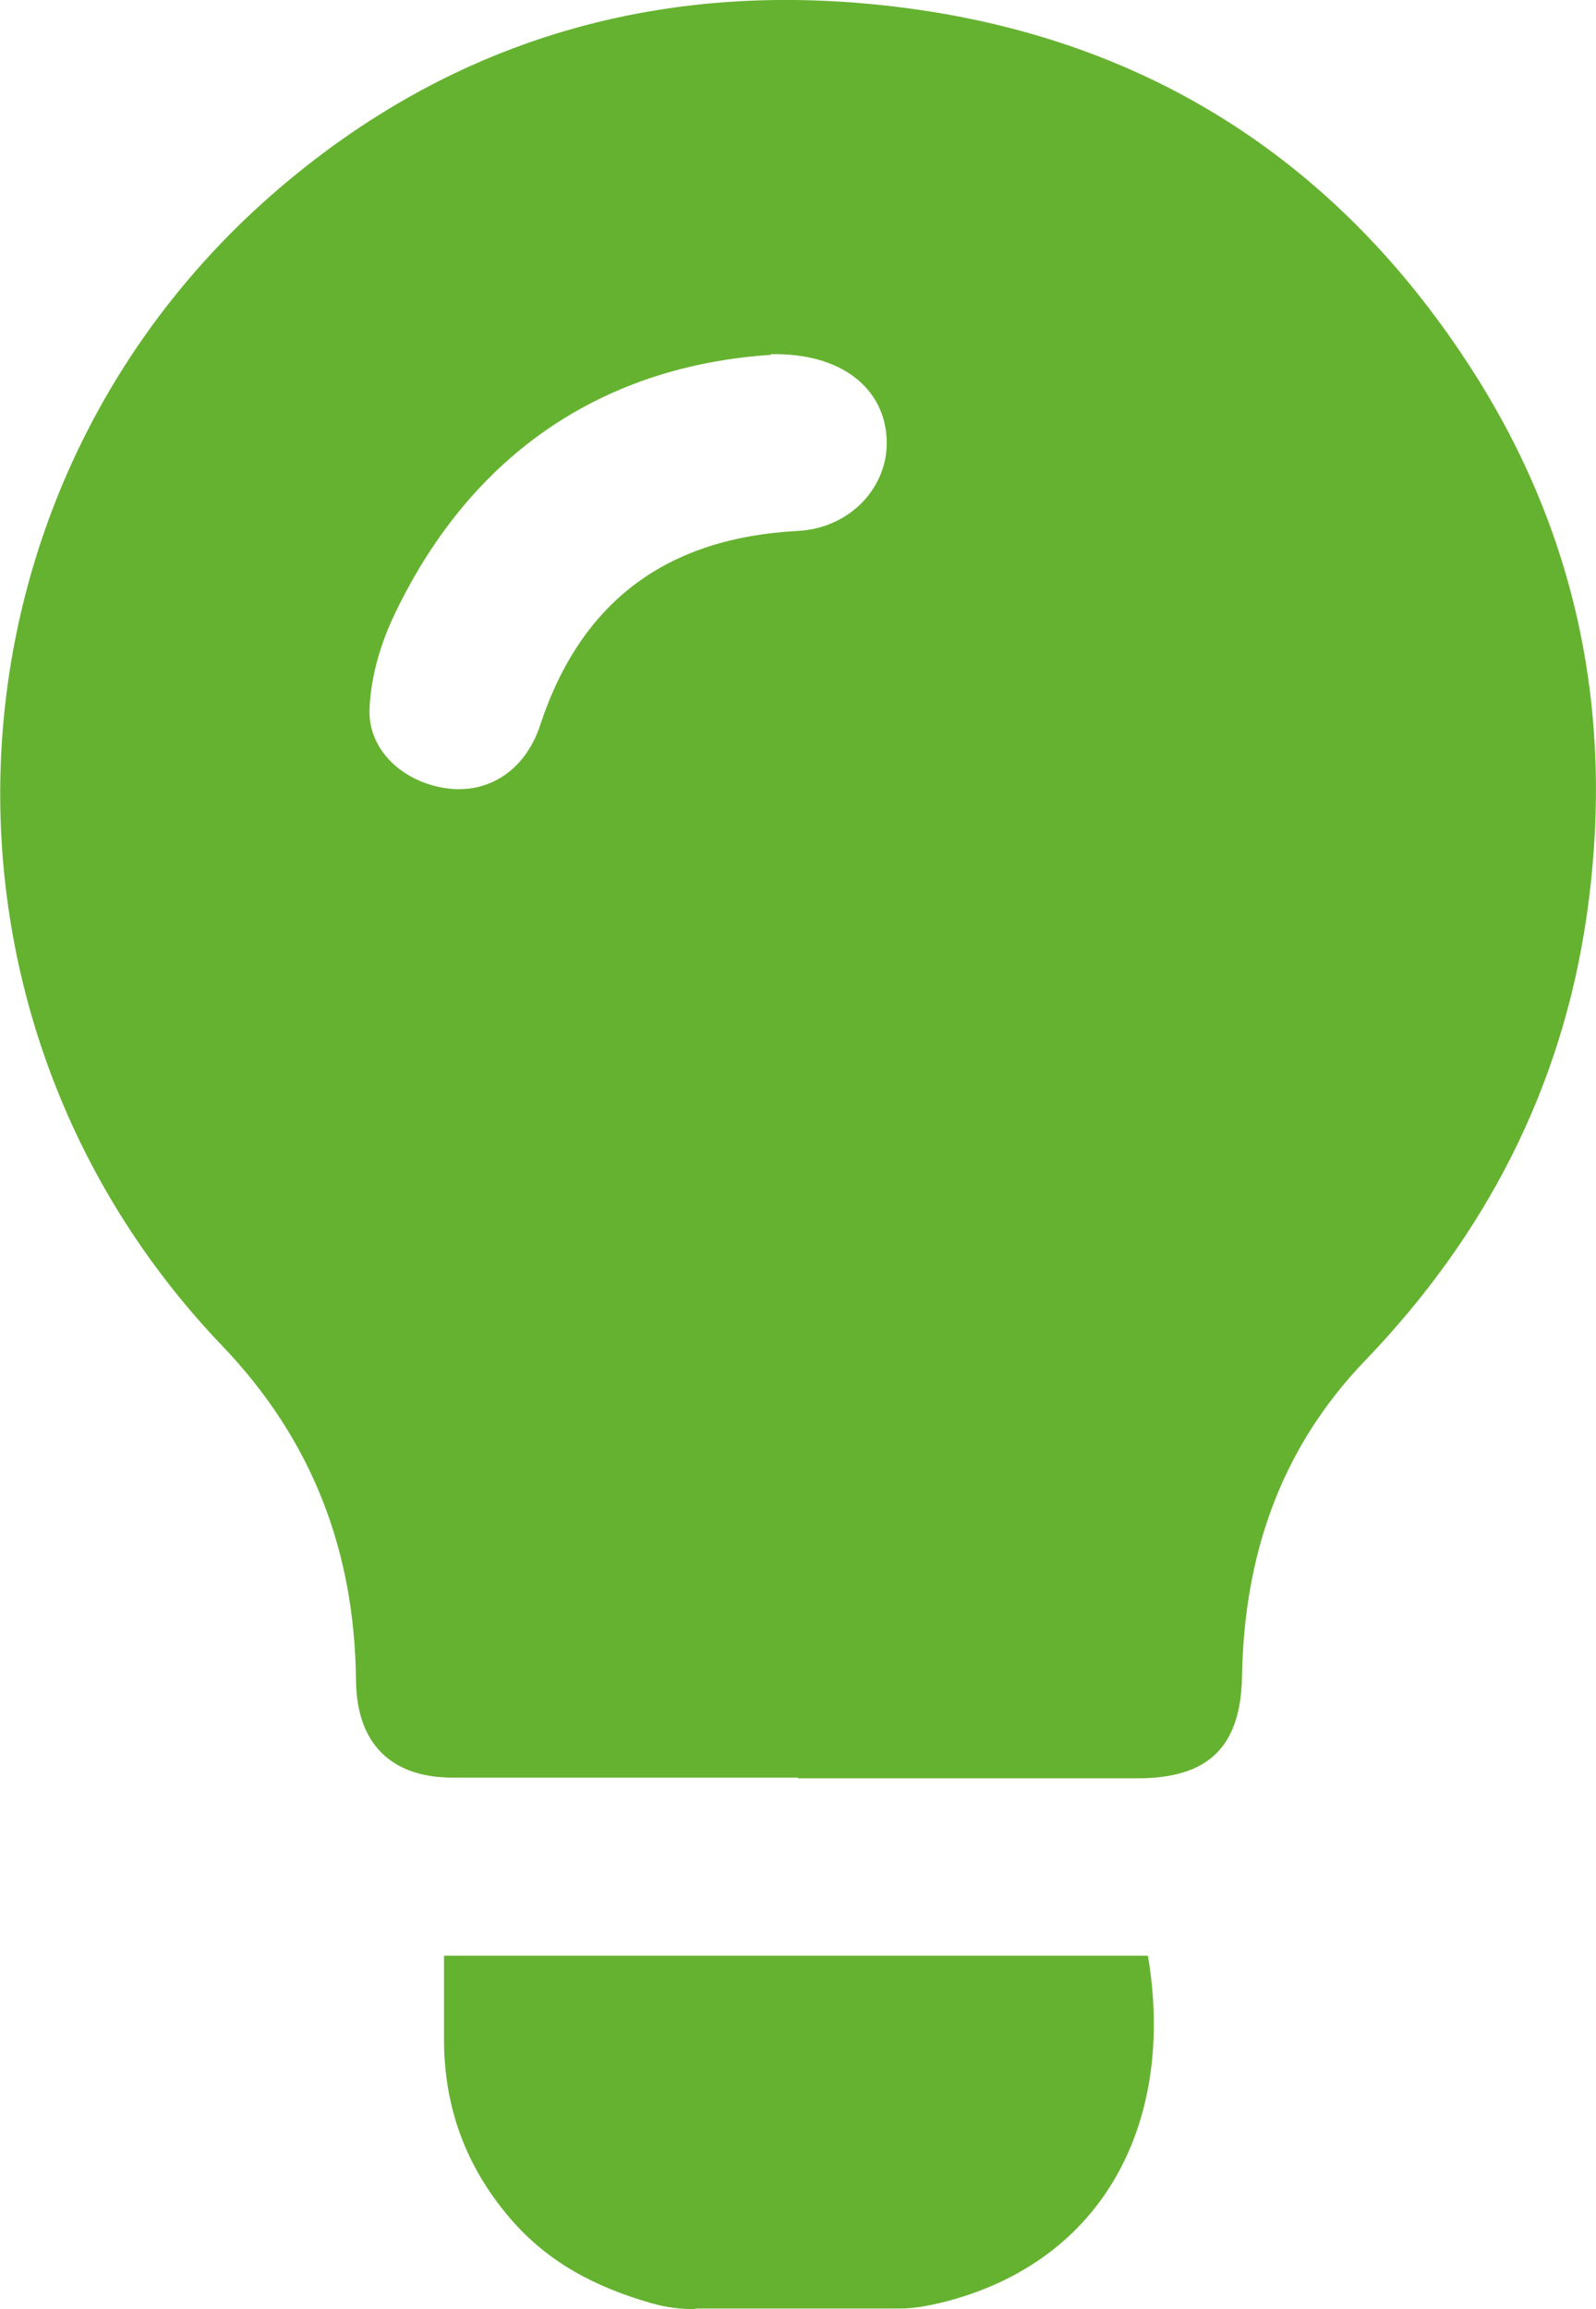
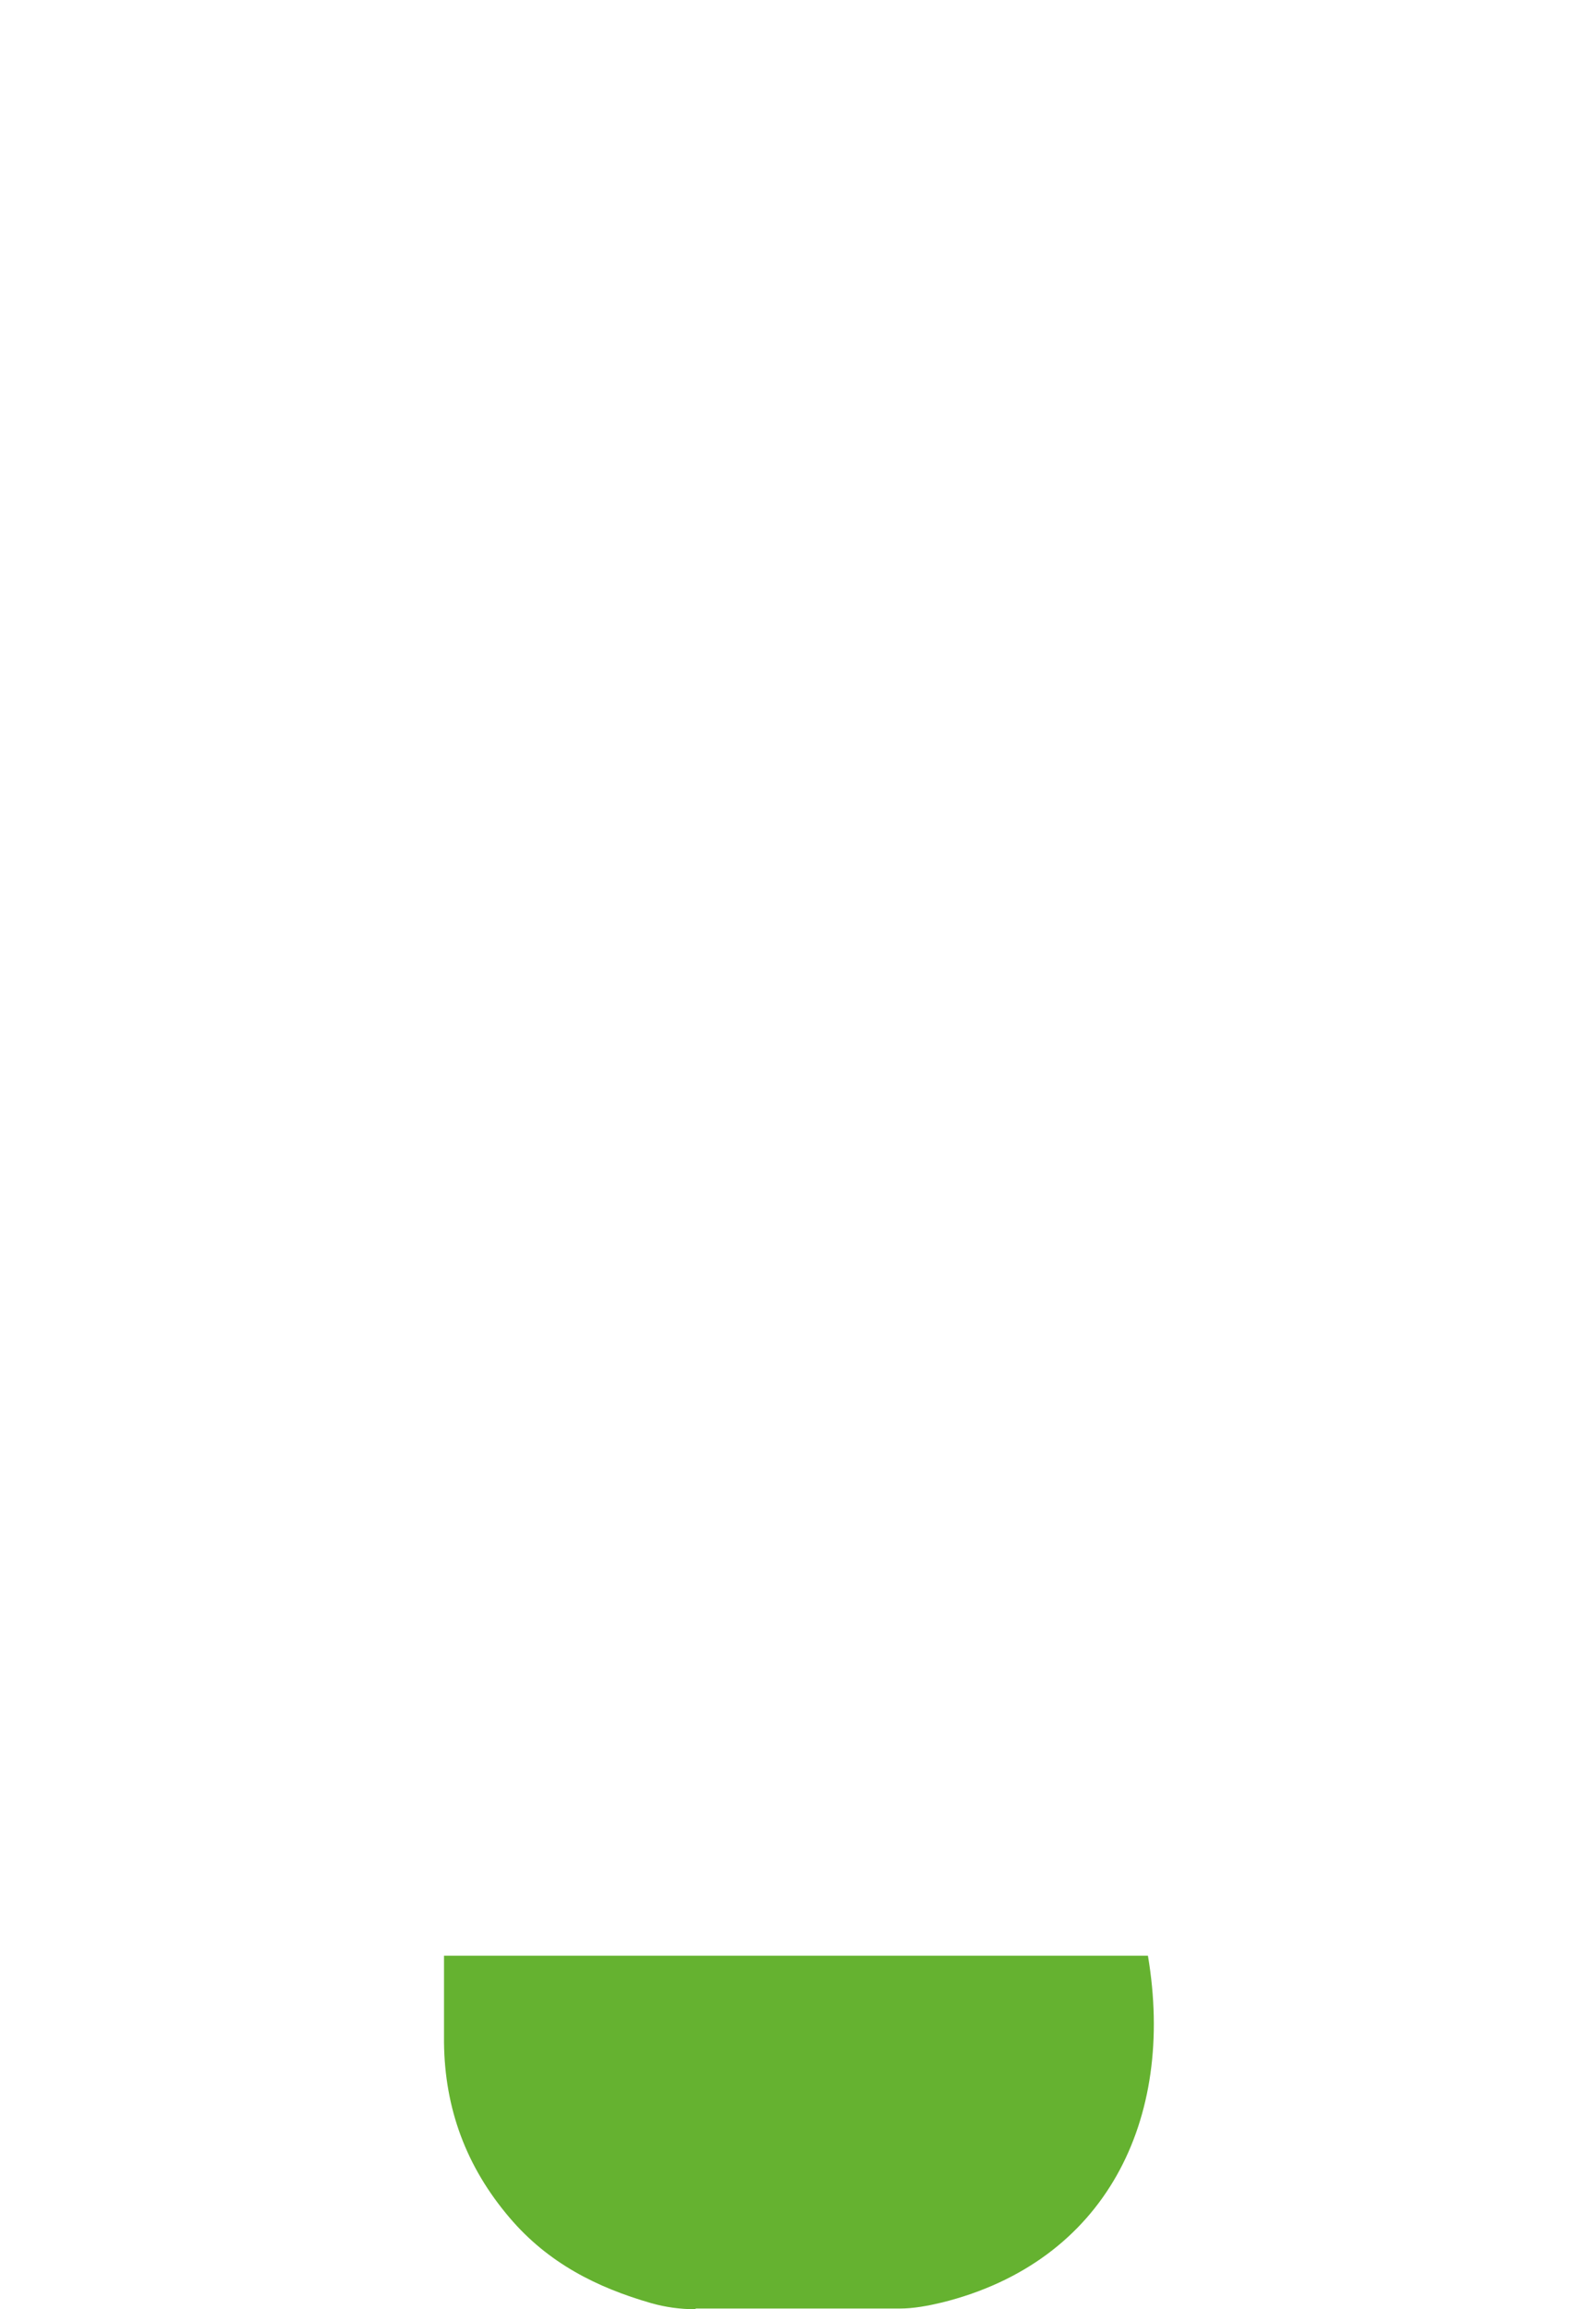
<svg xmlns="http://www.w3.org/2000/svg" id="Livello_2" data-name="Livello 2" viewBox="0 0 23.58 34.1">
  <defs>
    <style>
      .cls-1 {
        fill: #65b230;
      }
    </style>
  </defs>
  <g id="Livello_1-2" data-name="Livello 1">
    <g>
      <path class="cls-1" d="M10.27,34.1c-.22,0-.44-.03-.65-.09-.8-.23-1.52-.59-2.09-1.26-.64-.75-.96-1.61-.97-2.59,0-.42,0-.84,0-1.28h10.4c.41,2.43-.63,4.52-3.04,5.12,0,0,0,0,0,0-.21.05-.42.09-.63.09h-3.01Z" />
-       <path class="cls-1" d="M11.79,26.25c-1.7,0-3.4,0-5.1,0-.92,0-1.42-.51-1.43-1.43-.02-1.91-.64-3.55-1.98-4.95C-1.36,15.02-1.03,7.31,4,2.89,6.75.48,10.01-.38,13.61.15c3.45.51,6.15,2.28,8.06,5.19,1.64,2.49,2.2,5.24,1.77,8.2-.37,2.54-1.5,4.71-3.27,6.55-1.26,1.31-1.79,2.89-1.82,4.67-.02,1.03-.49,1.5-1.54,1.5-1.67,0-3.34,0-5.02,0ZM11.39,5.24c-2.42.16-4.39,1.4-5.55,3.81-.21.43-.36.93-.38,1.41-.03.62.5,1.09,1.13,1.18.62.09,1.17-.26,1.39-.93.61-1.85,1.89-2.77,3.81-2.87.77-.04,1.34-.65,1.31-1.35-.03-.75-.66-1.28-1.71-1.26Z" />
    </g>
  </g>
</svg>